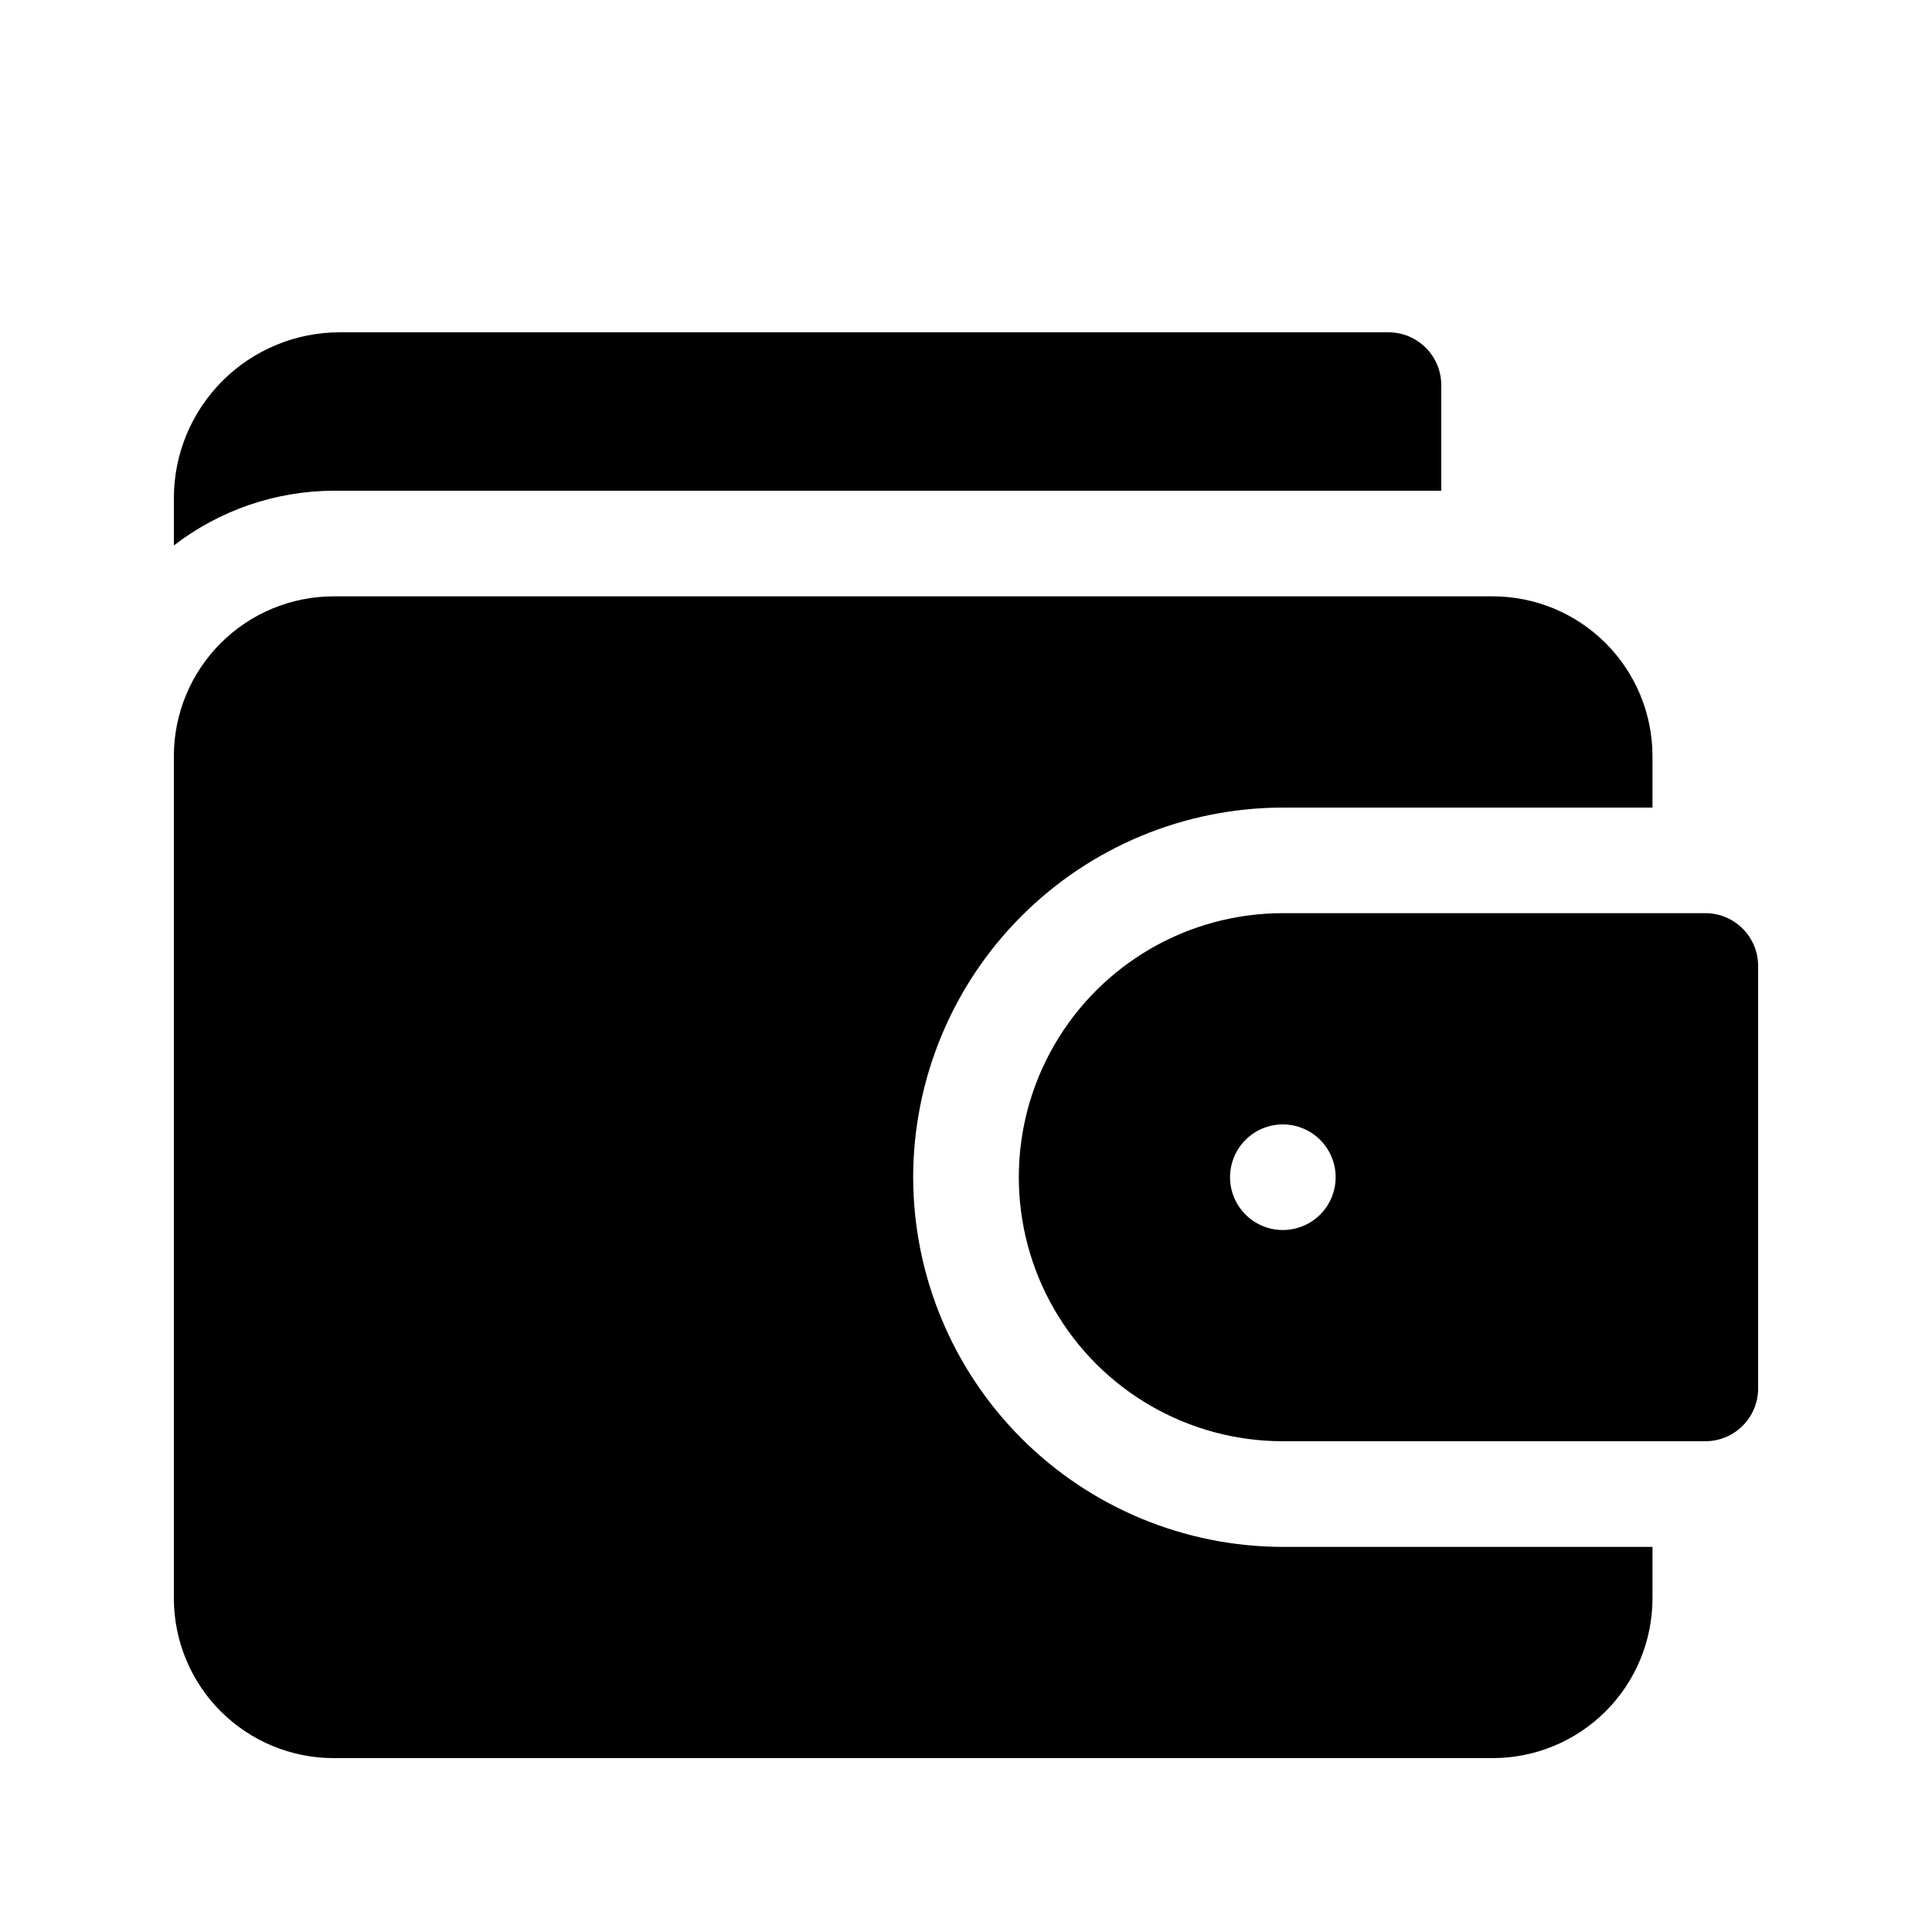
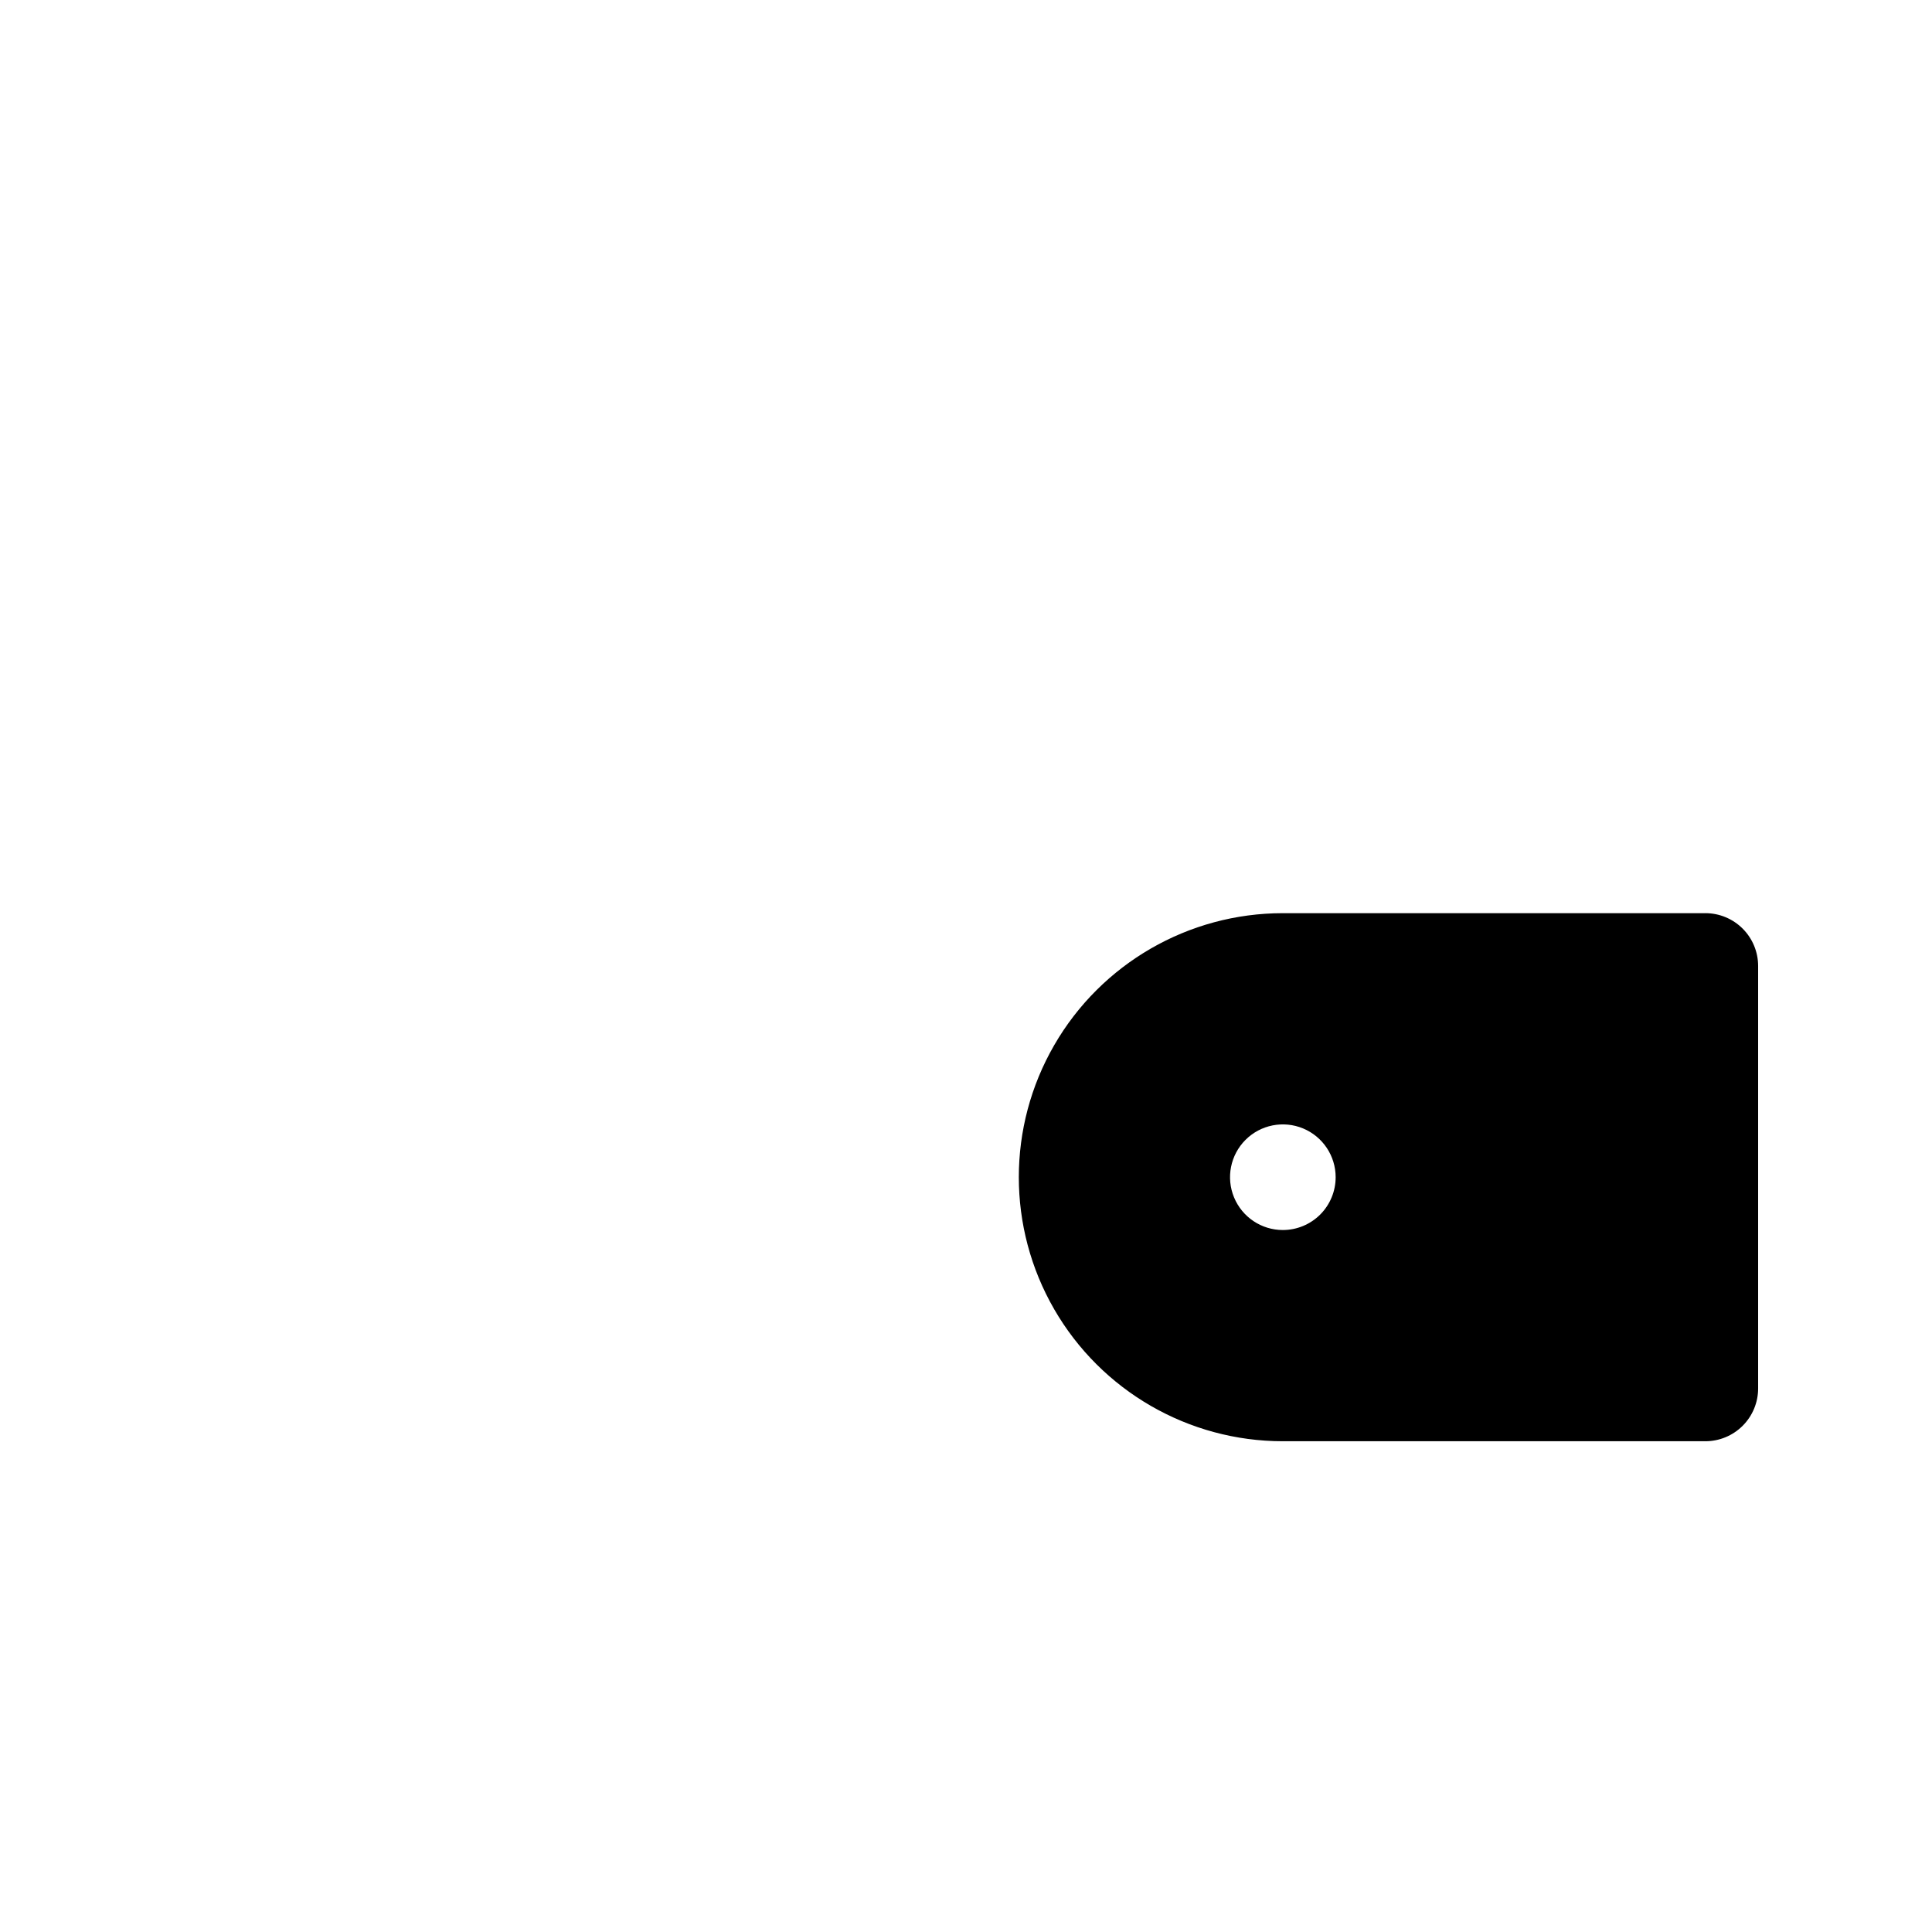
<svg xmlns="http://www.w3.org/2000/svg" fill="#000000" width="800px" height="800px" version="1.1" viewBox="144 144 512 512">
  <g>
-     <path d="m386 455.98c0.031-25.973 10.359-50.871 28.727-69.238 18.363-18.363 43.266-28.695 69.234-28.723h97.965v-13.66c-0.012-11.219-4.473-21.977-12.406-29.914-7.934-7.934-18.691-12.395-29.914-12.406h-307.21c-11.223 0.012-21.98 4.473-29.914 12.406-7.934 7.938-12.395 18.695-12.406 29.914v223.24c0.012 11.223 4.473 21.98 12.406 29.914 7.934 7.934 18.691 12.395 29.914 12.406h307.21c11.223-0.012 21.98-4.473 29.914-12.406 7.934-7.934 12.395-18.691 12.406-29.914v-13.656h-97.965c-25.969-0.031-50.871-10.359-69.234-28.727-18.367-18.363-28.695-43.266-28.727-69.238z" />
-     <path d="m595.93 386h-111.96c-24.996 0-48.098 13.336-60.598 34.988-12.5 21.648-12.5 48.32 0 69.973 12.5 21.648 35.602 34.984 60.598 34.984h111.96c3.711 0 7.269-1.473 9.895-4.098s4.098-6.184 4.098-9.895v-111.96c0-3.715-1.473-7.273-4.098-9.898s-6.184-4.098-9.895-4.098zm-111.96 83.969h-0.004c-5.66 0-10.762-3.41-12.926-8.641-2.168-5.231-0.969-11.246 3.031-15.25 4.004-4.004 10.023-5.199 15.254-3.035 5.227 2.168 8.637 7.269 8.637 12.93 0 3.711-1.473 7.273-4.098 9.898-2.625 2.621-6.184 4.098-9.898 4.098z" />
-     <path d="m525.95 274.05v-27.988c0-3.715-1.473-7.273-4.098-9.898s-6.184-4.098-9.895-4.098h-277.99c-11.633 0.016-22.789 4.644-31.016 12.871-8.227 8.227-12.855 19.379-12.871 31.016v12.594c12.129-9.355 27.004-14.449 42.32-14.496z" />
+     <path d="m595.93 386h-111.96c-24.996 0-48.098 13.336-60.598 34.988-12.5 21.648-12.5 48.32 0 69.973 12.5 21.648 35.602 34.984 60.598 34.984h111.96c3.711 0 7.269-1.473 9.895-4.098s4.098-6.184 4.098-9.895v-111.96c0-3.715-1.473-7.273-4.098-9.898s-6.184-4.098-9.895-4.098zm-111.96 83.969h-0.004c-5.66 0-10.762-3.41-12.926-8.641-2.168-5.231-0.969-11.246 3.031-15.25 4.004-4.004 10.023-5.199 15.254-3.035 5.227 2.168 8.637 7.269 8.637 12.93 0 3.711-1.473 7.273-4.098 9.898-2.625 2.621-6.184 4.098-9.898 4.098" />
  </g>
</svg>